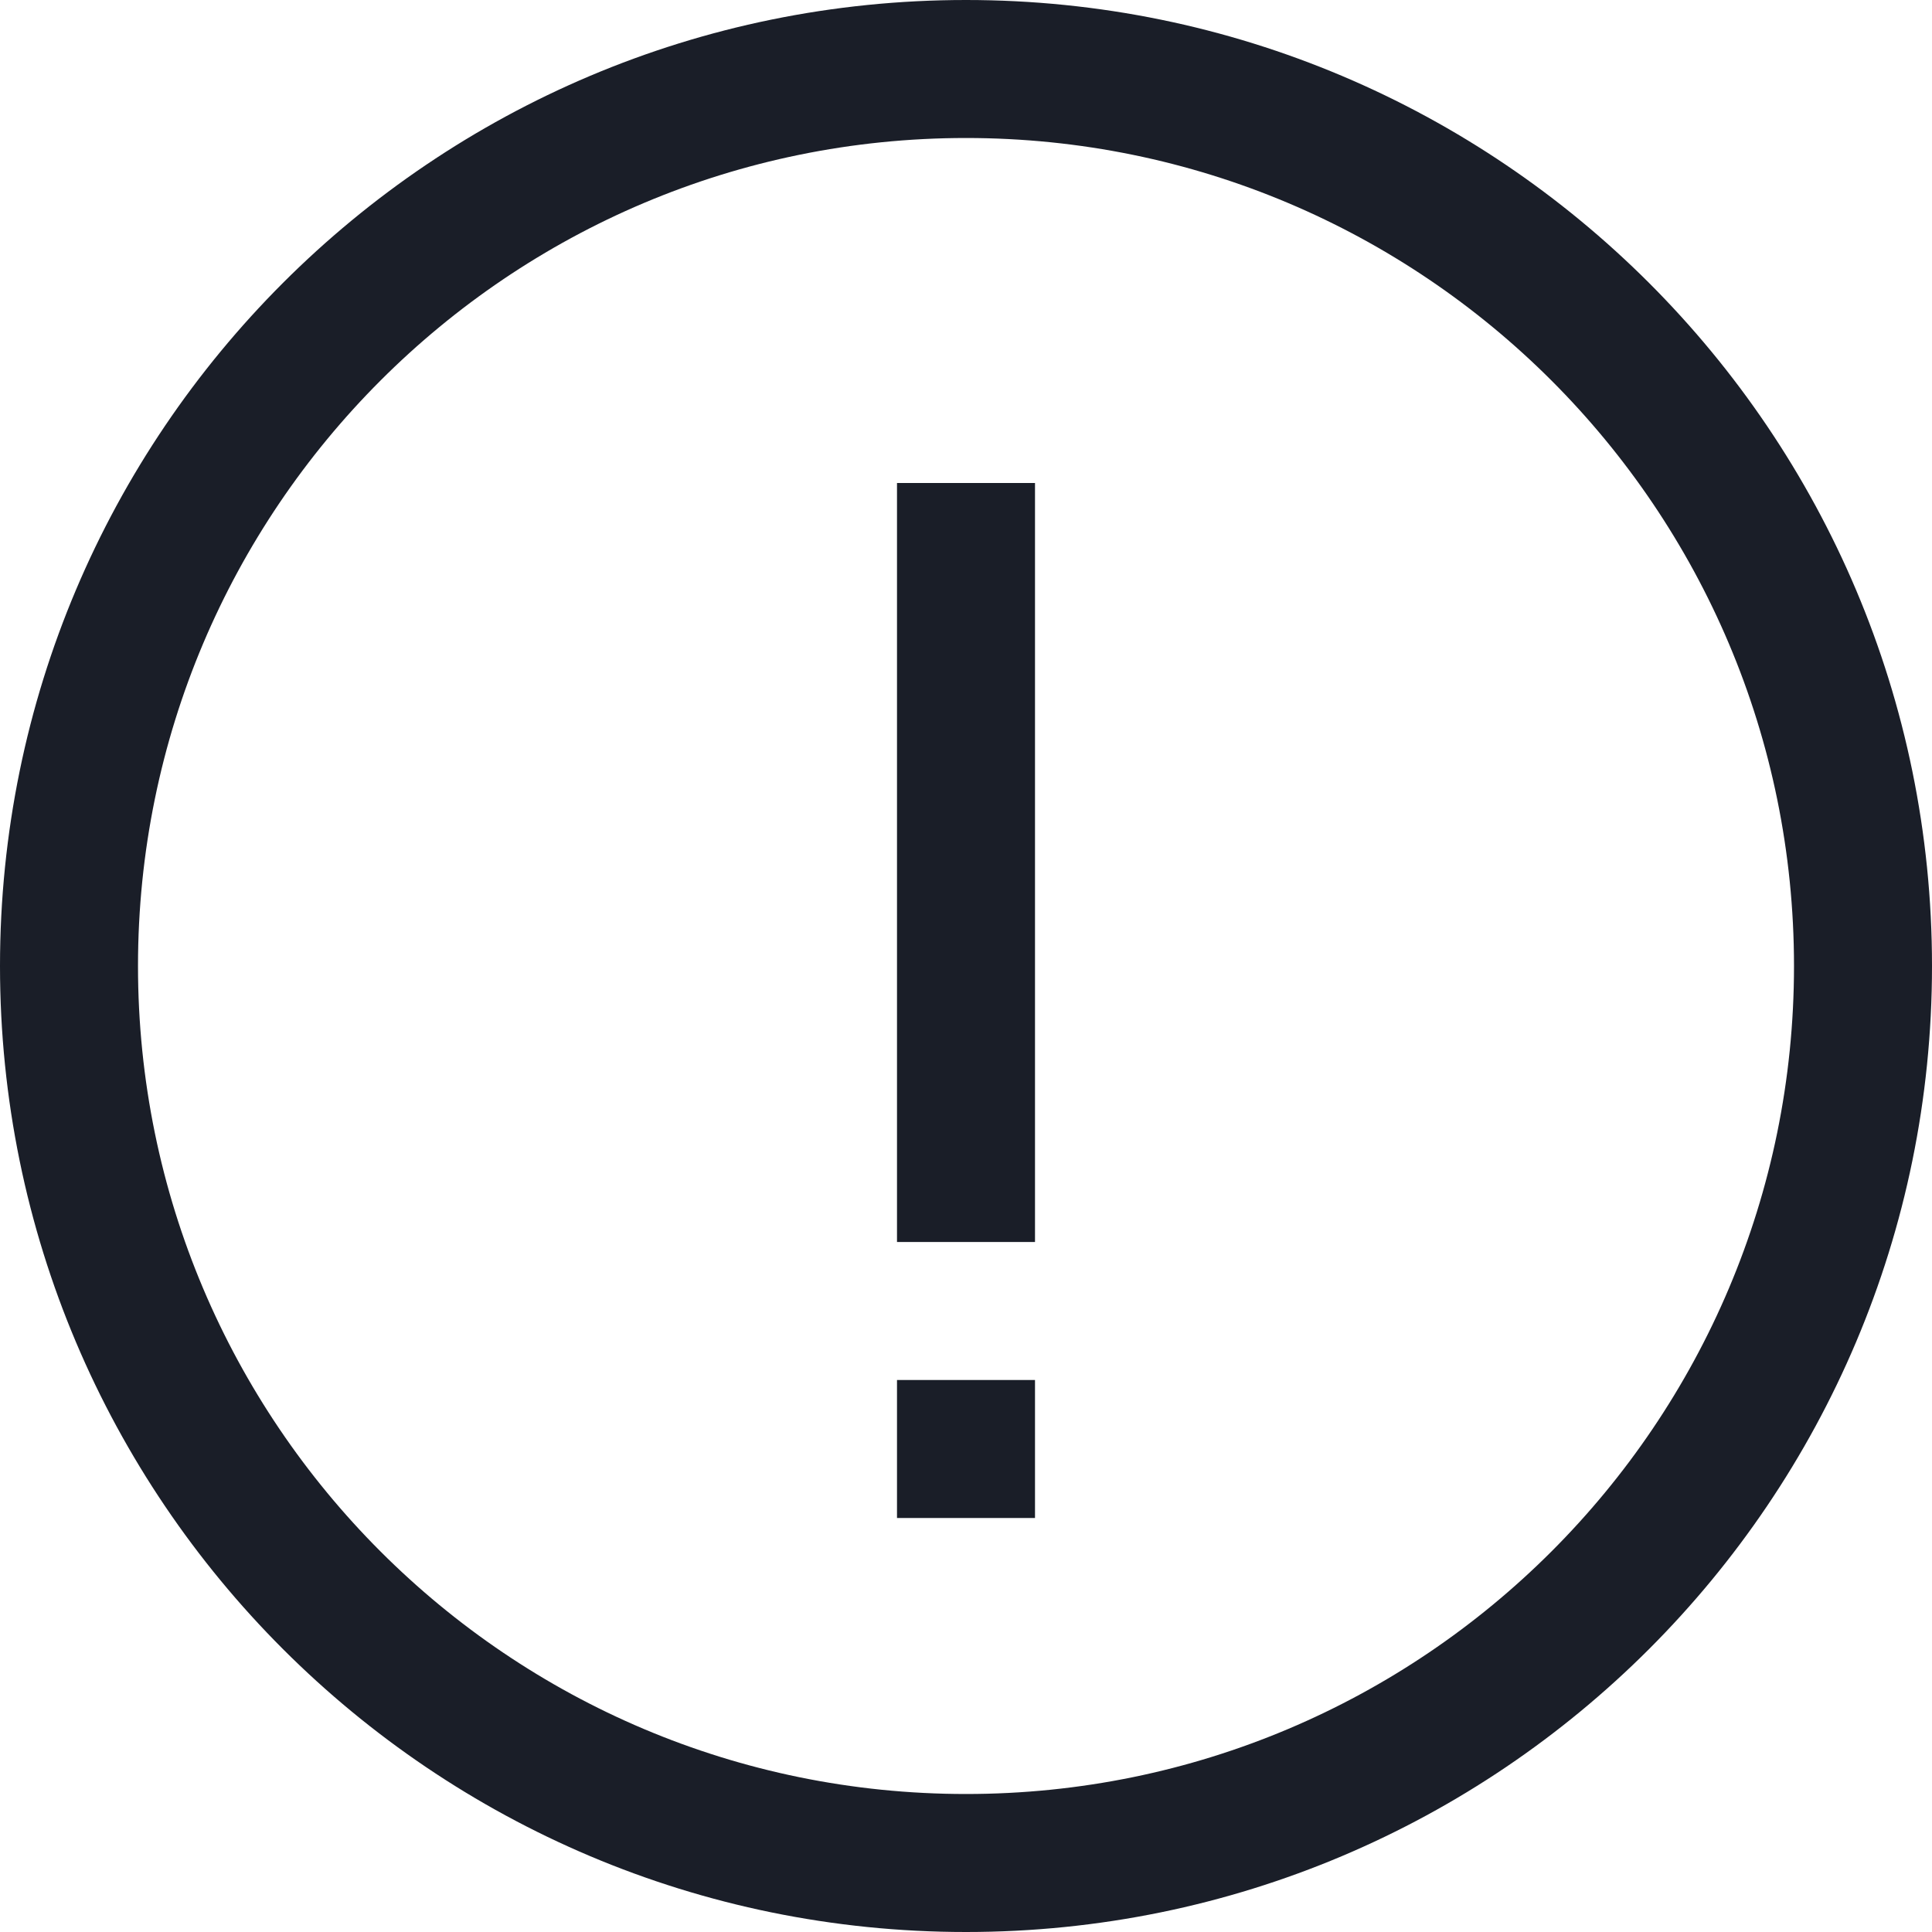
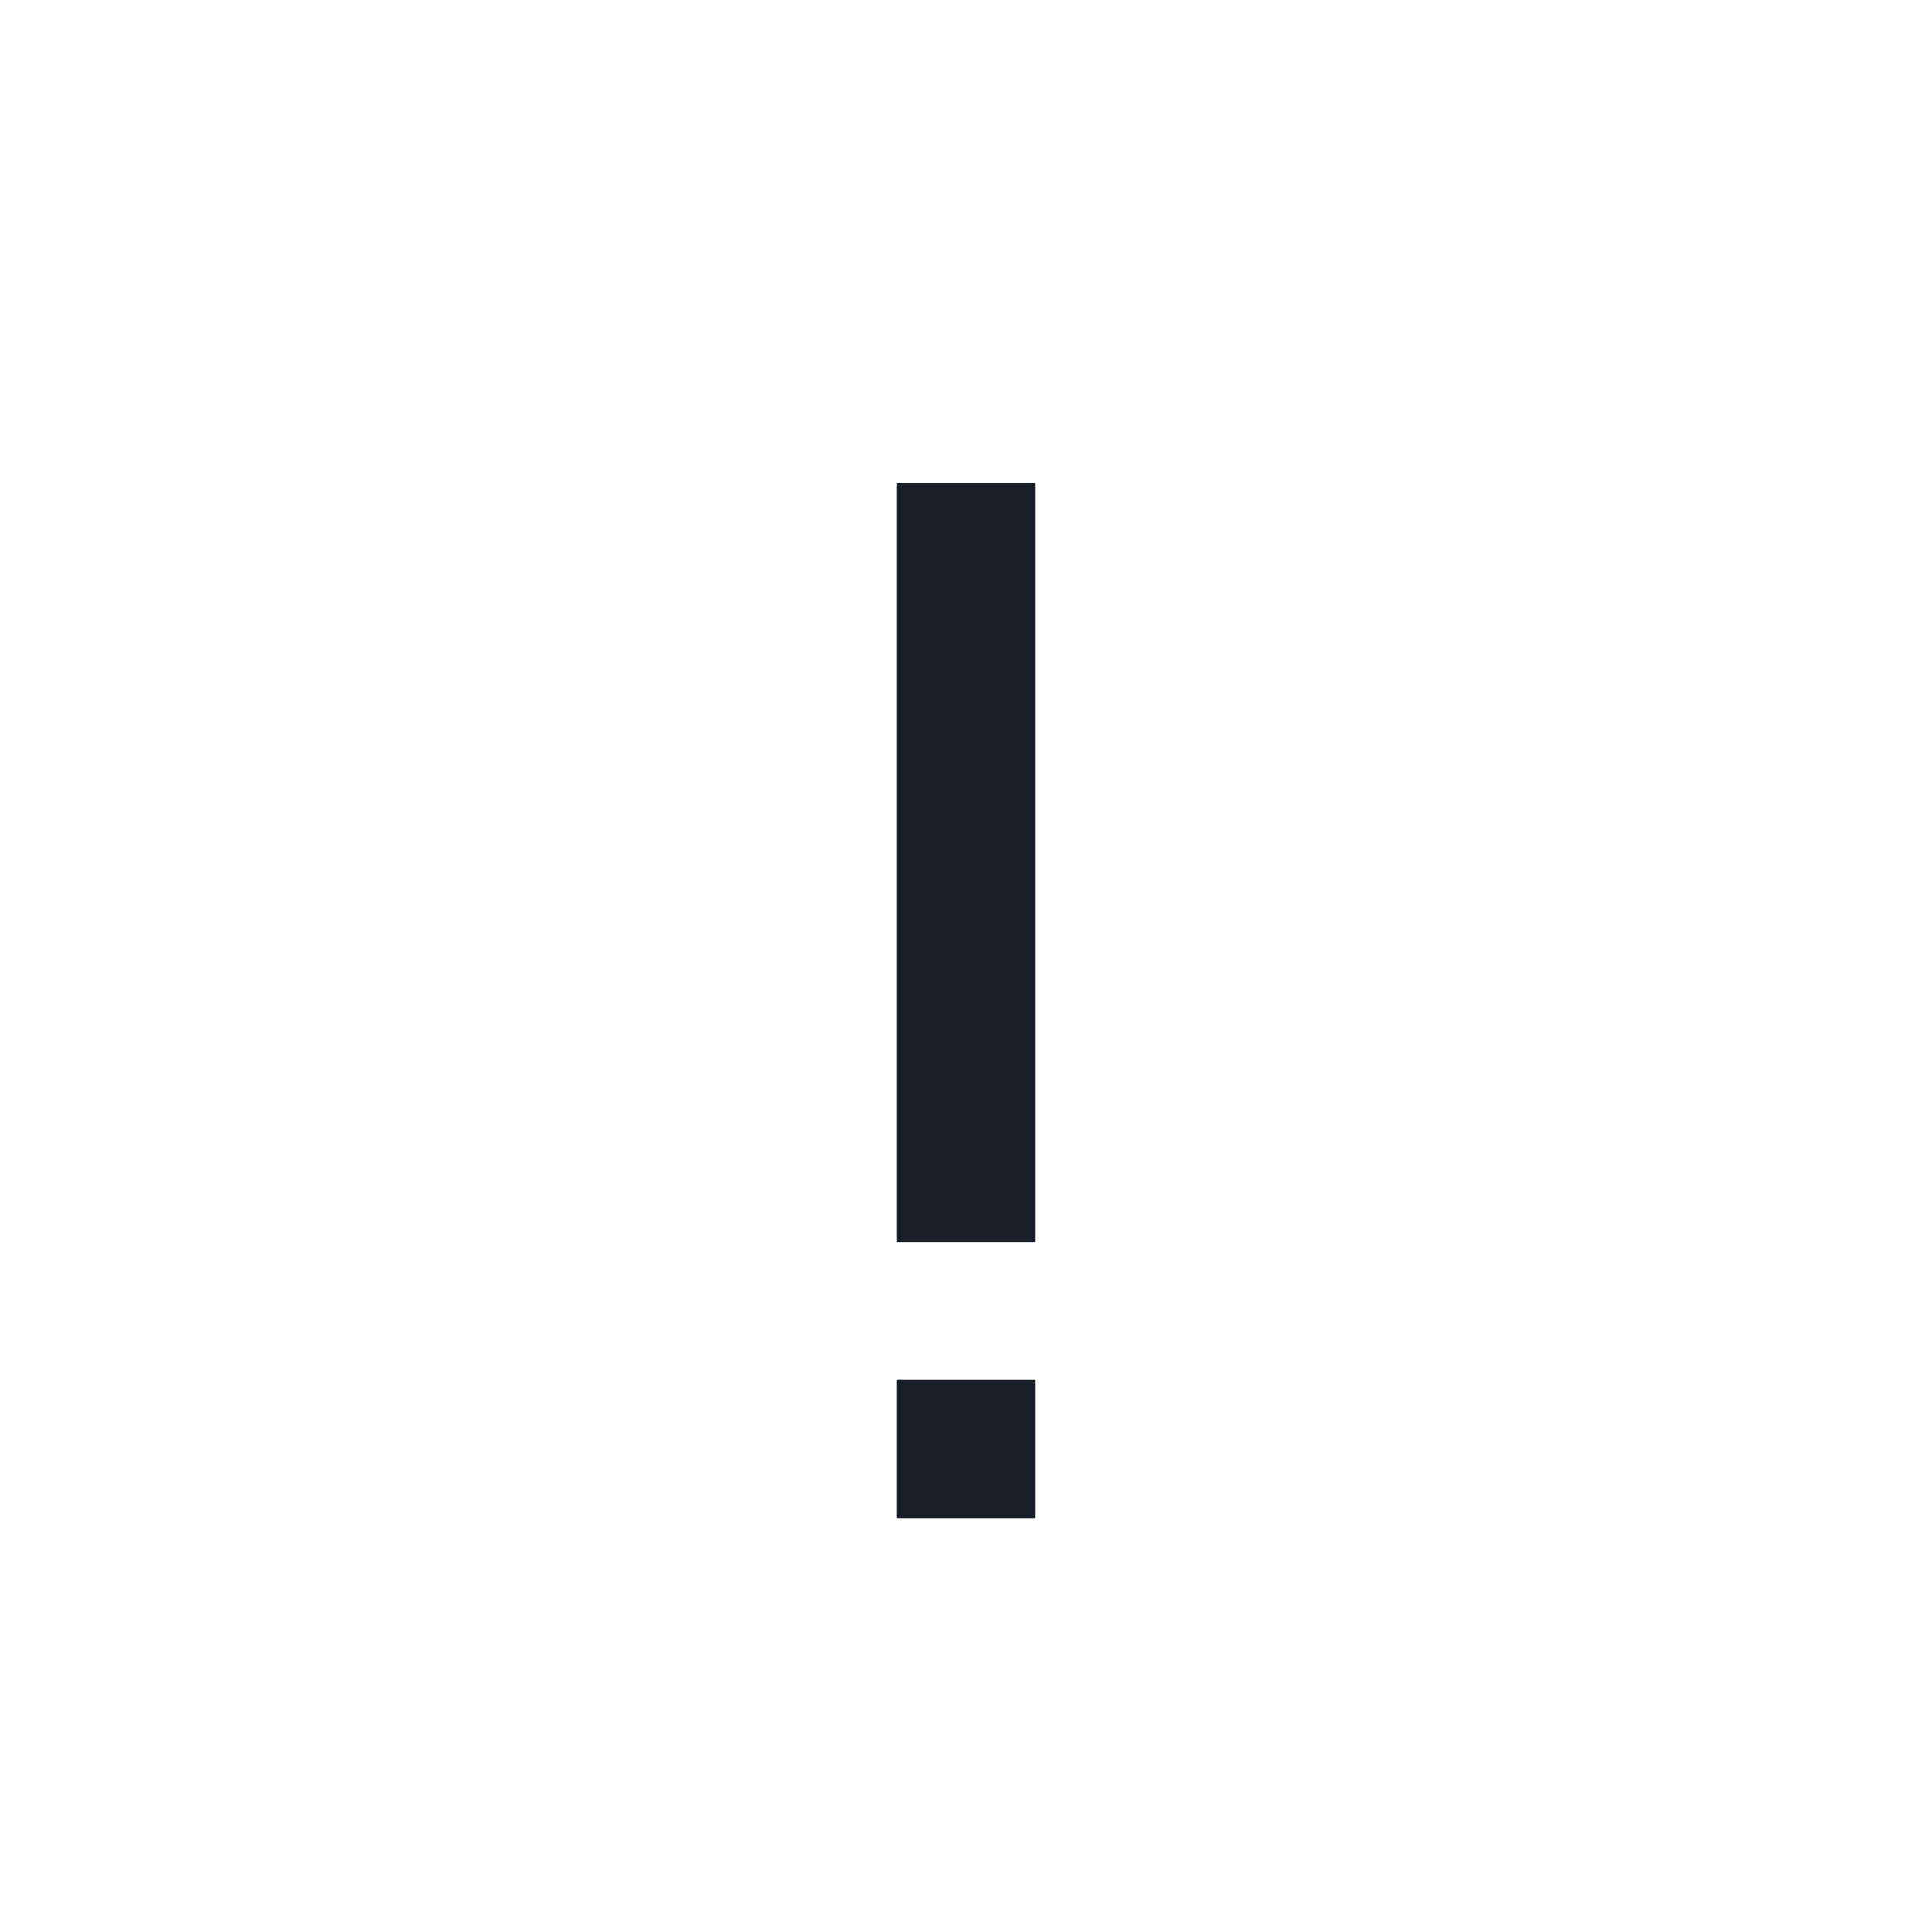
<svg xmlns="http://www.w3.org/2000/svg" xmlns:xlink="http://www.w3.org/1999/xlink" width="28" height="28" viewBox="0 0 28 28">
  <defs>
-     <path id="arlea" d="M1295 319c7.732 0 14 6.268 14 14s-6.268 14-14 14-14-6.268-14-14 6.268-14 14-14zm0 2c-6.627 0-12 5.373-12 12s5.373 12 12 12 12-5.373 12-12-5.373-12-12-12z" />
    <path id="arleb" d="M1294 341v-2h2v2z" />
    <path id="arlec" d="M1294 337v-11h2v11z" />
  </defs>
  <g>
    <g transform="translate(-1281 -319)">
      <g />
      <g>
        <use fill="#1a1e28" xlink:href="#arlea" />
      </g>
      <g>
        <use fill="#1a1e28" xlink:href="#arleb" />
      </g>
      <g>
        <use fill="#1a1e28" xlink:href="#arlec" />
      </g>
    </g>
  </g>
</svg>